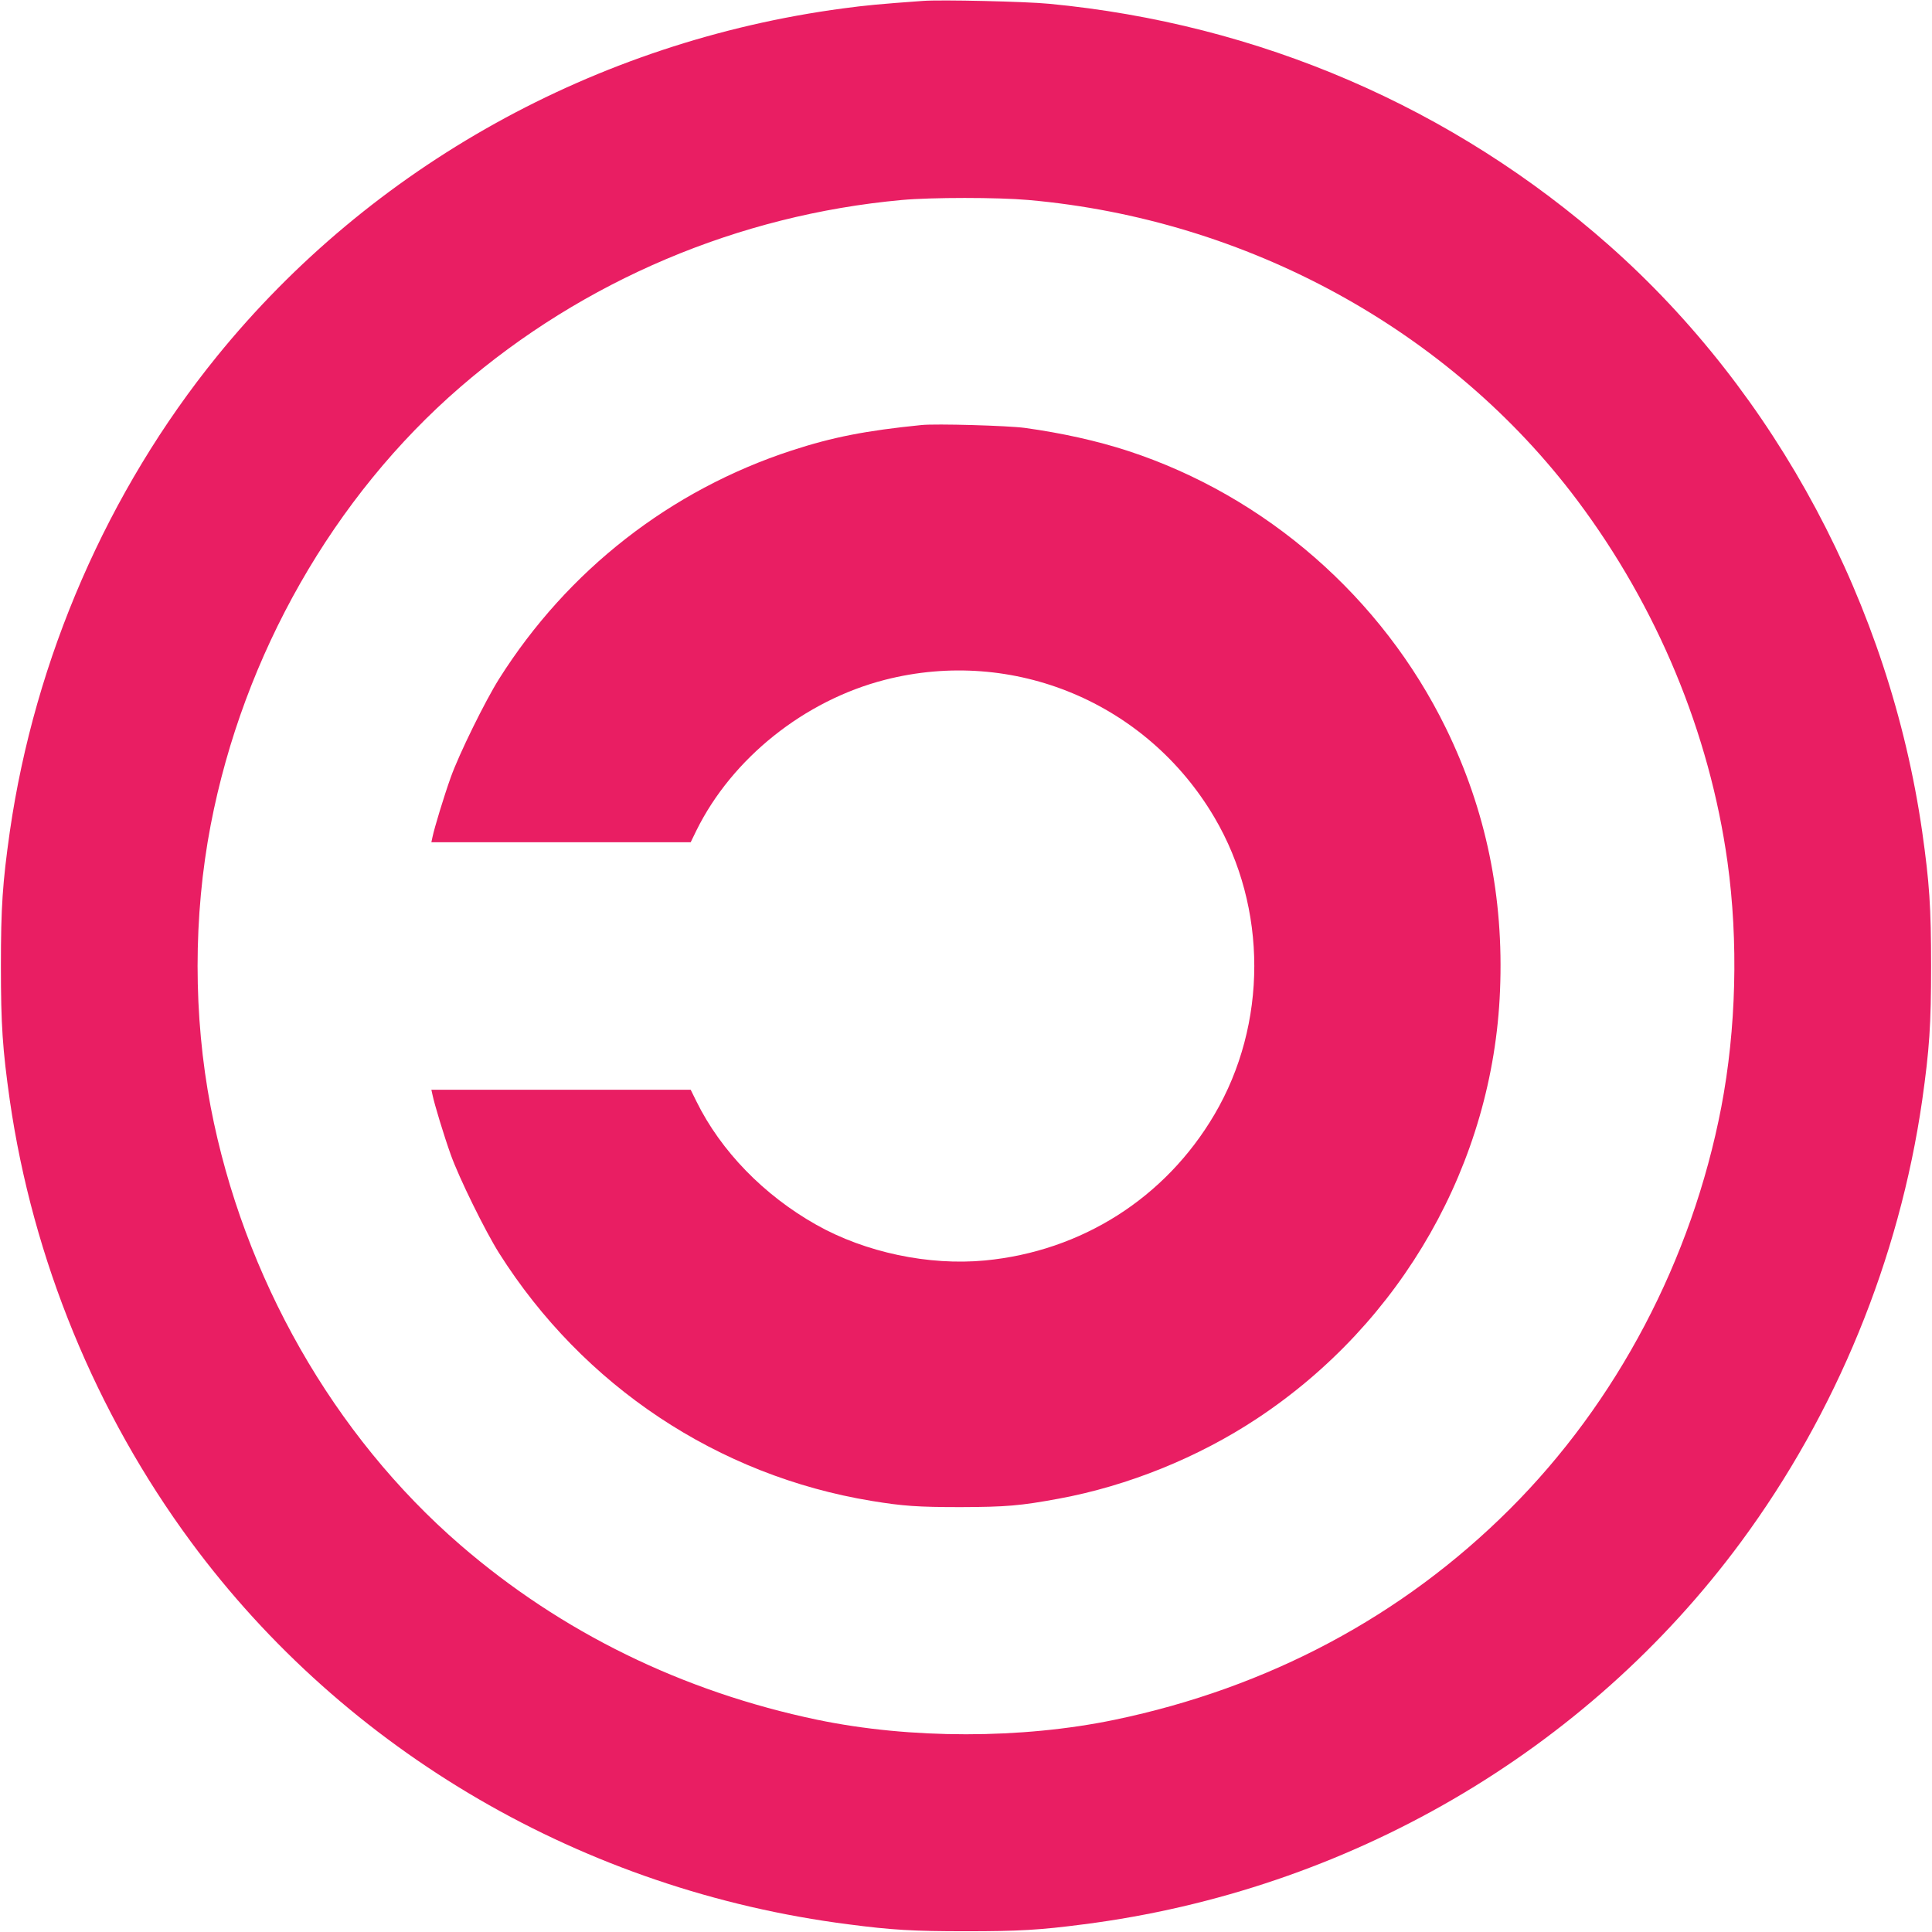
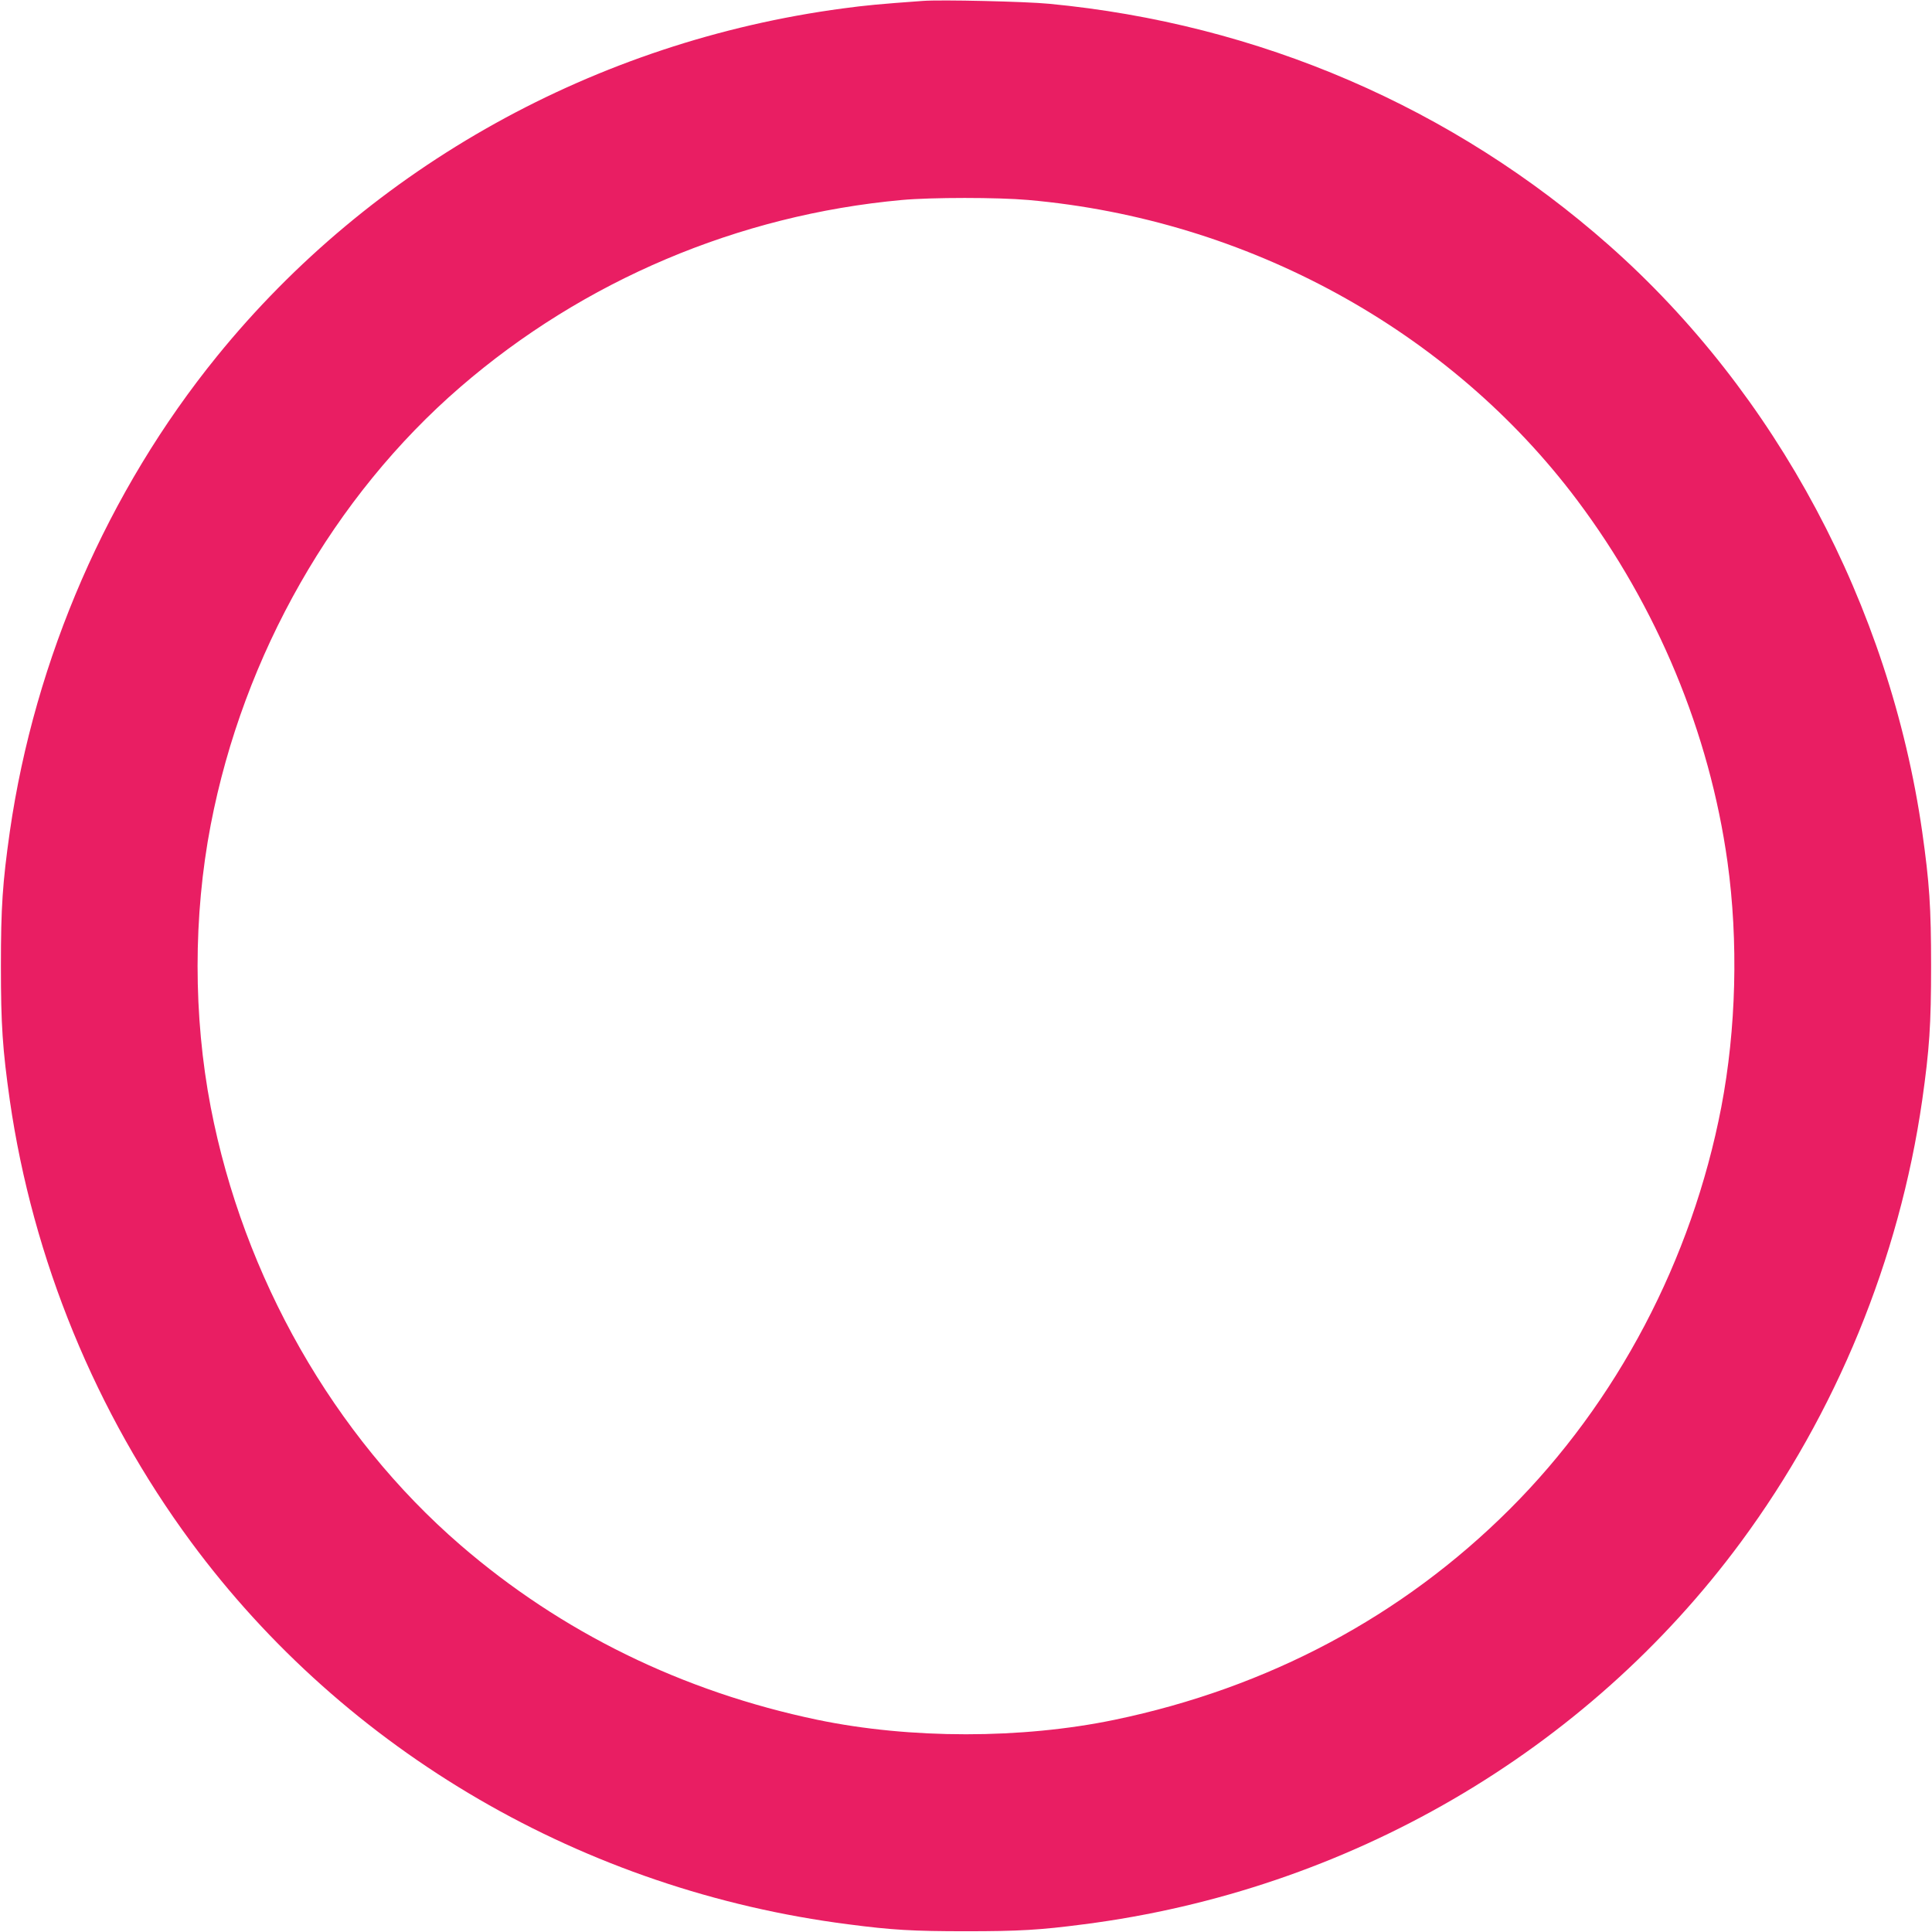
<svg xmlns="http://www.w3.org/2000/svg" version="1.0" width="1280pt" height="1280pt" viewBox="0 0 1280 1280" preserveAspectRatio="xMidYMid meet">
  <g transform="translate(0,1280) scale(0.1,-0.1)" fill="#e91e63" stroke="none">
    <path d="M6115 12794 c-290 -21 -375 -29 -532 -50 -1636 -219 -3123 -1045 -4145 -2304 -724 -892 -1207 -2002 -1373 -3150 -48 -339 -59 -499 -59 -890 0 -391 11 -551 59 -890 152 -1053 570 -2071 1200 -2925 1027 -1392 2606 -2310 4355 -2534 290 -38 430 -46 780 -46 350 0 490 8 780 46 1749 224 3328 1142 4355 2534 630 854 1048 1872 1200 2925 48 339 59 499 59 890 0 391 -11 551 -59 890 -216 1498 -967 2905 -2074 3884 -1034 914 -2320 1469 -3711 1601 -153 15 -718 28 -835 19z m698 -1319 c1450 -128 2791 -862 3637 -1990 530 -707 876 -1541 995 -2395 73 -526 58 -1108 -41 -1625 -195 -1012 -691 -1955 -1403 -2665 -711 -709 -1599 -1182 -2616 -1394 -616 -128 -1354 -128 -1970 0 -894 187 -1695 579 -2365 1158 -840 726 -1437 1774 -1654 2901 -116 604 -116 1266 0 1870 217 1127 814 2175 1654 2901 816 705 1841 1140 2925 1239 198 18 634 18 838 0z" />
-     <path d="M6105 9984 c-368 -37 -589 -80 -861 -169 -802 -262 -1483 -793 -1937 -1512 -92 -146 -266 -499 -321 -654 -44 -123 -108 -333 -121 -396 l-7 -33 859 0 859 0 38 78 c236 478 715 861 1249 998 851 218 1735 -151 2183 -912 352 -598 352 -1370 0 -1968 -325 -553 -881 -906 -1521 -967 -372 -35 -791 53 -1116 236 -348 196 -633 489 -795 818 l-38 77 -859 0 -859 0 7 -32 c13 -64 77 -274 121 -397 55 -155 229 -508 321 -654 556 -879 1450 -1474 2468 -1641 207 -34 305 -41 590 -41 300 1 396 9 650 56 456 84 922 272 1312 530 963 636 1565 1696 1611 2836 26 620 -93 1195 -358 1738 -424 867 -1193 1538 -2105 1837 -205 67 -439 119 -685 153 -110 15 -590 29 -685 19z" />
  </g>
</svg>